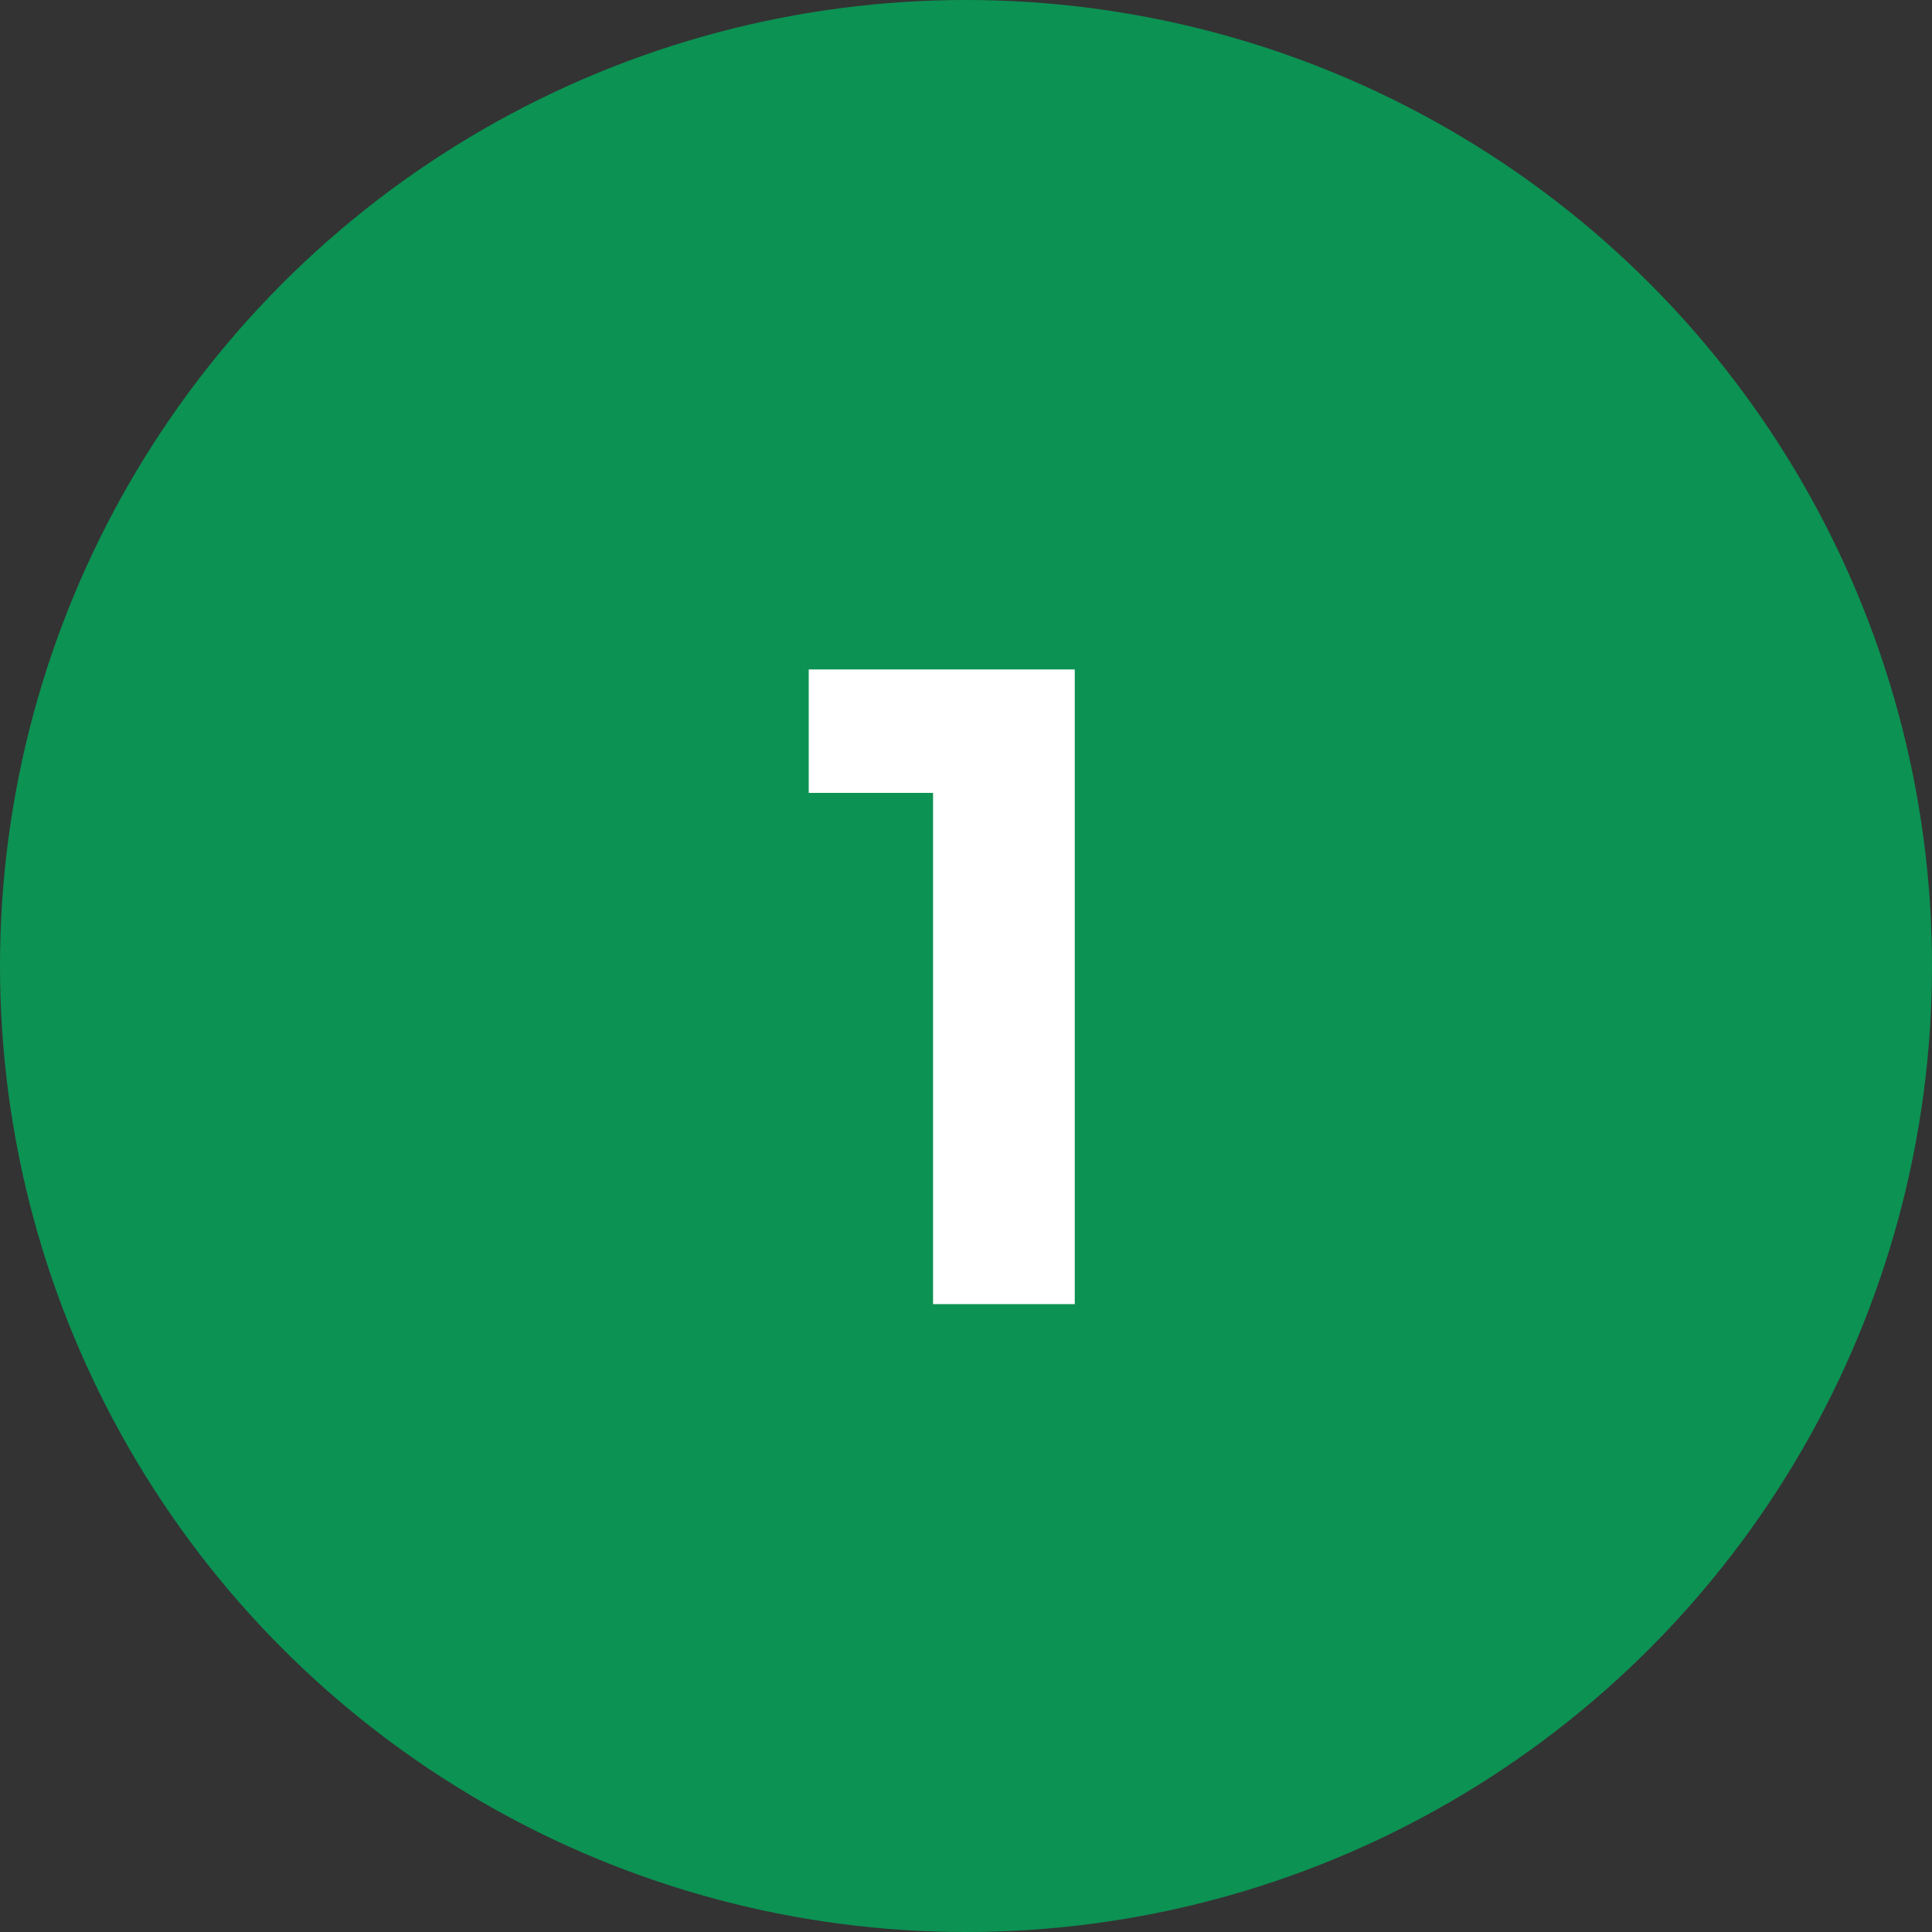
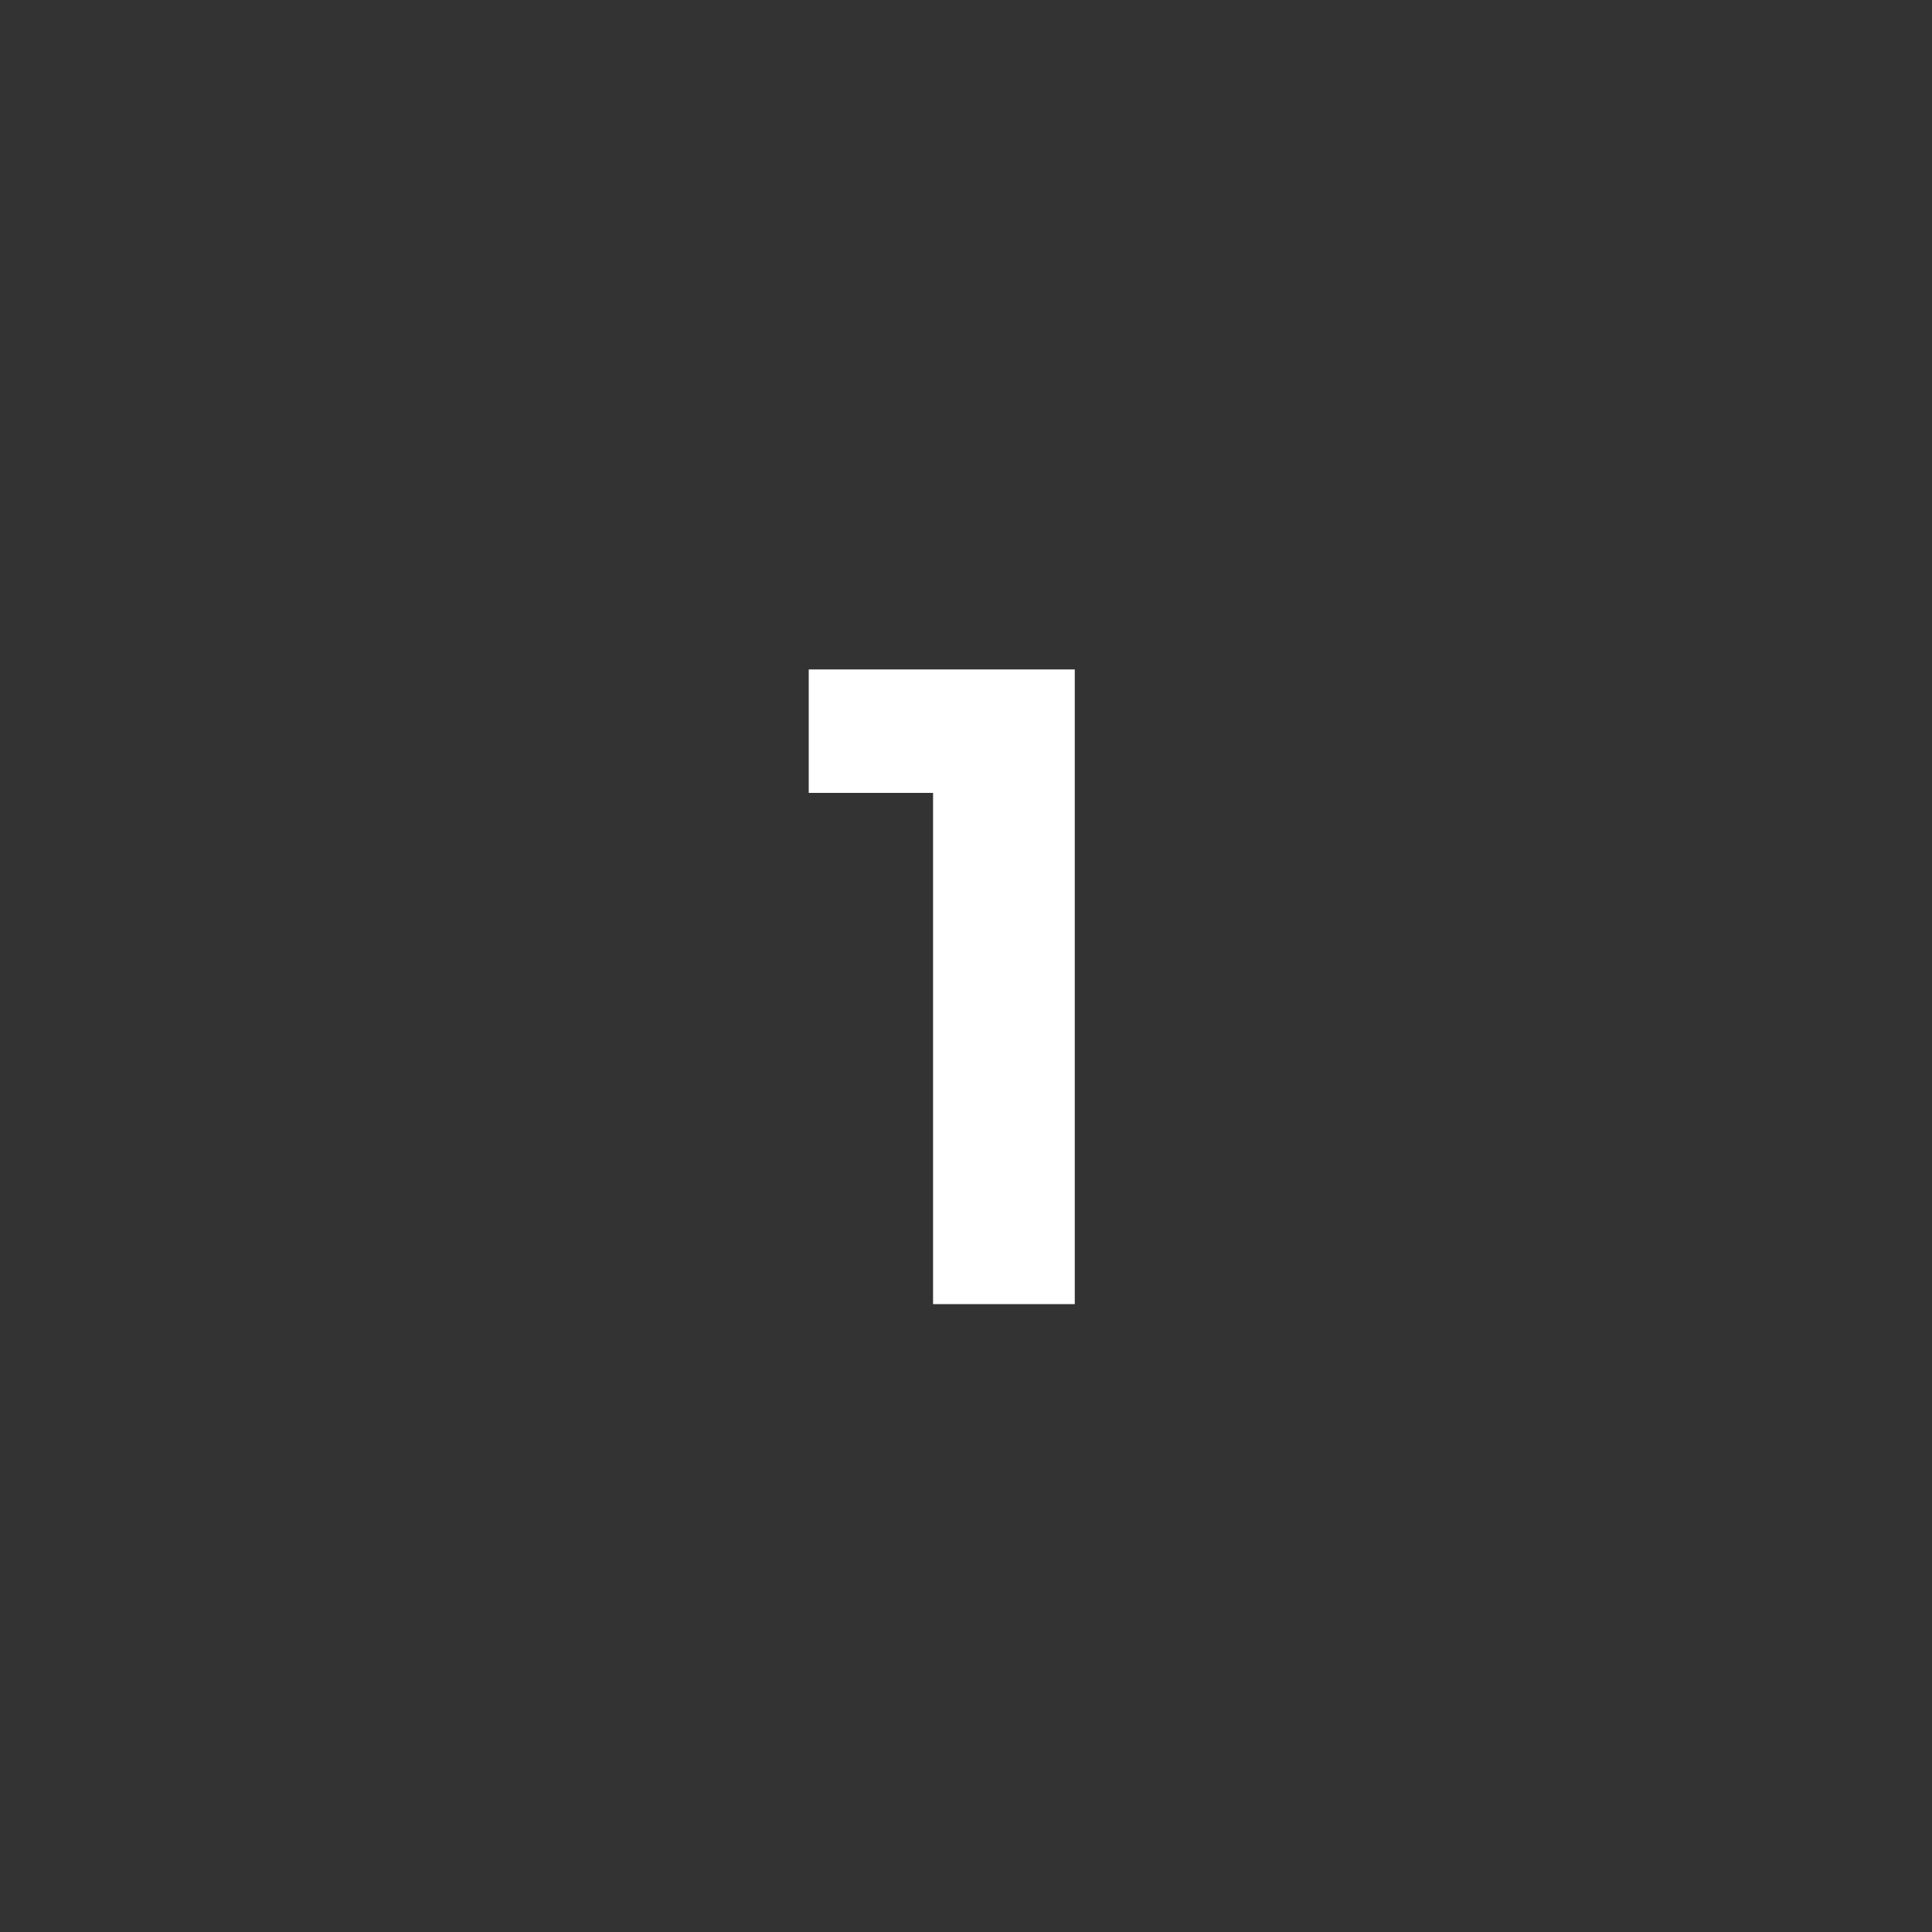
<svg xmlns="http://www.w3.org/2000/svg" width="40" height="40" viewBox="0 0 40 40" fill="none">
  <rect x="0" y="0" width="40" height="40" fill="#333333" stroke="none" />
-   <circle cx="20" cy="20" r="20" fill="#0C9253" />
  <path d="M19.318 27V15.804L20.11 16.416H16.744V13.86H22.252V27H19.318Z" fill="white" />
</svg>